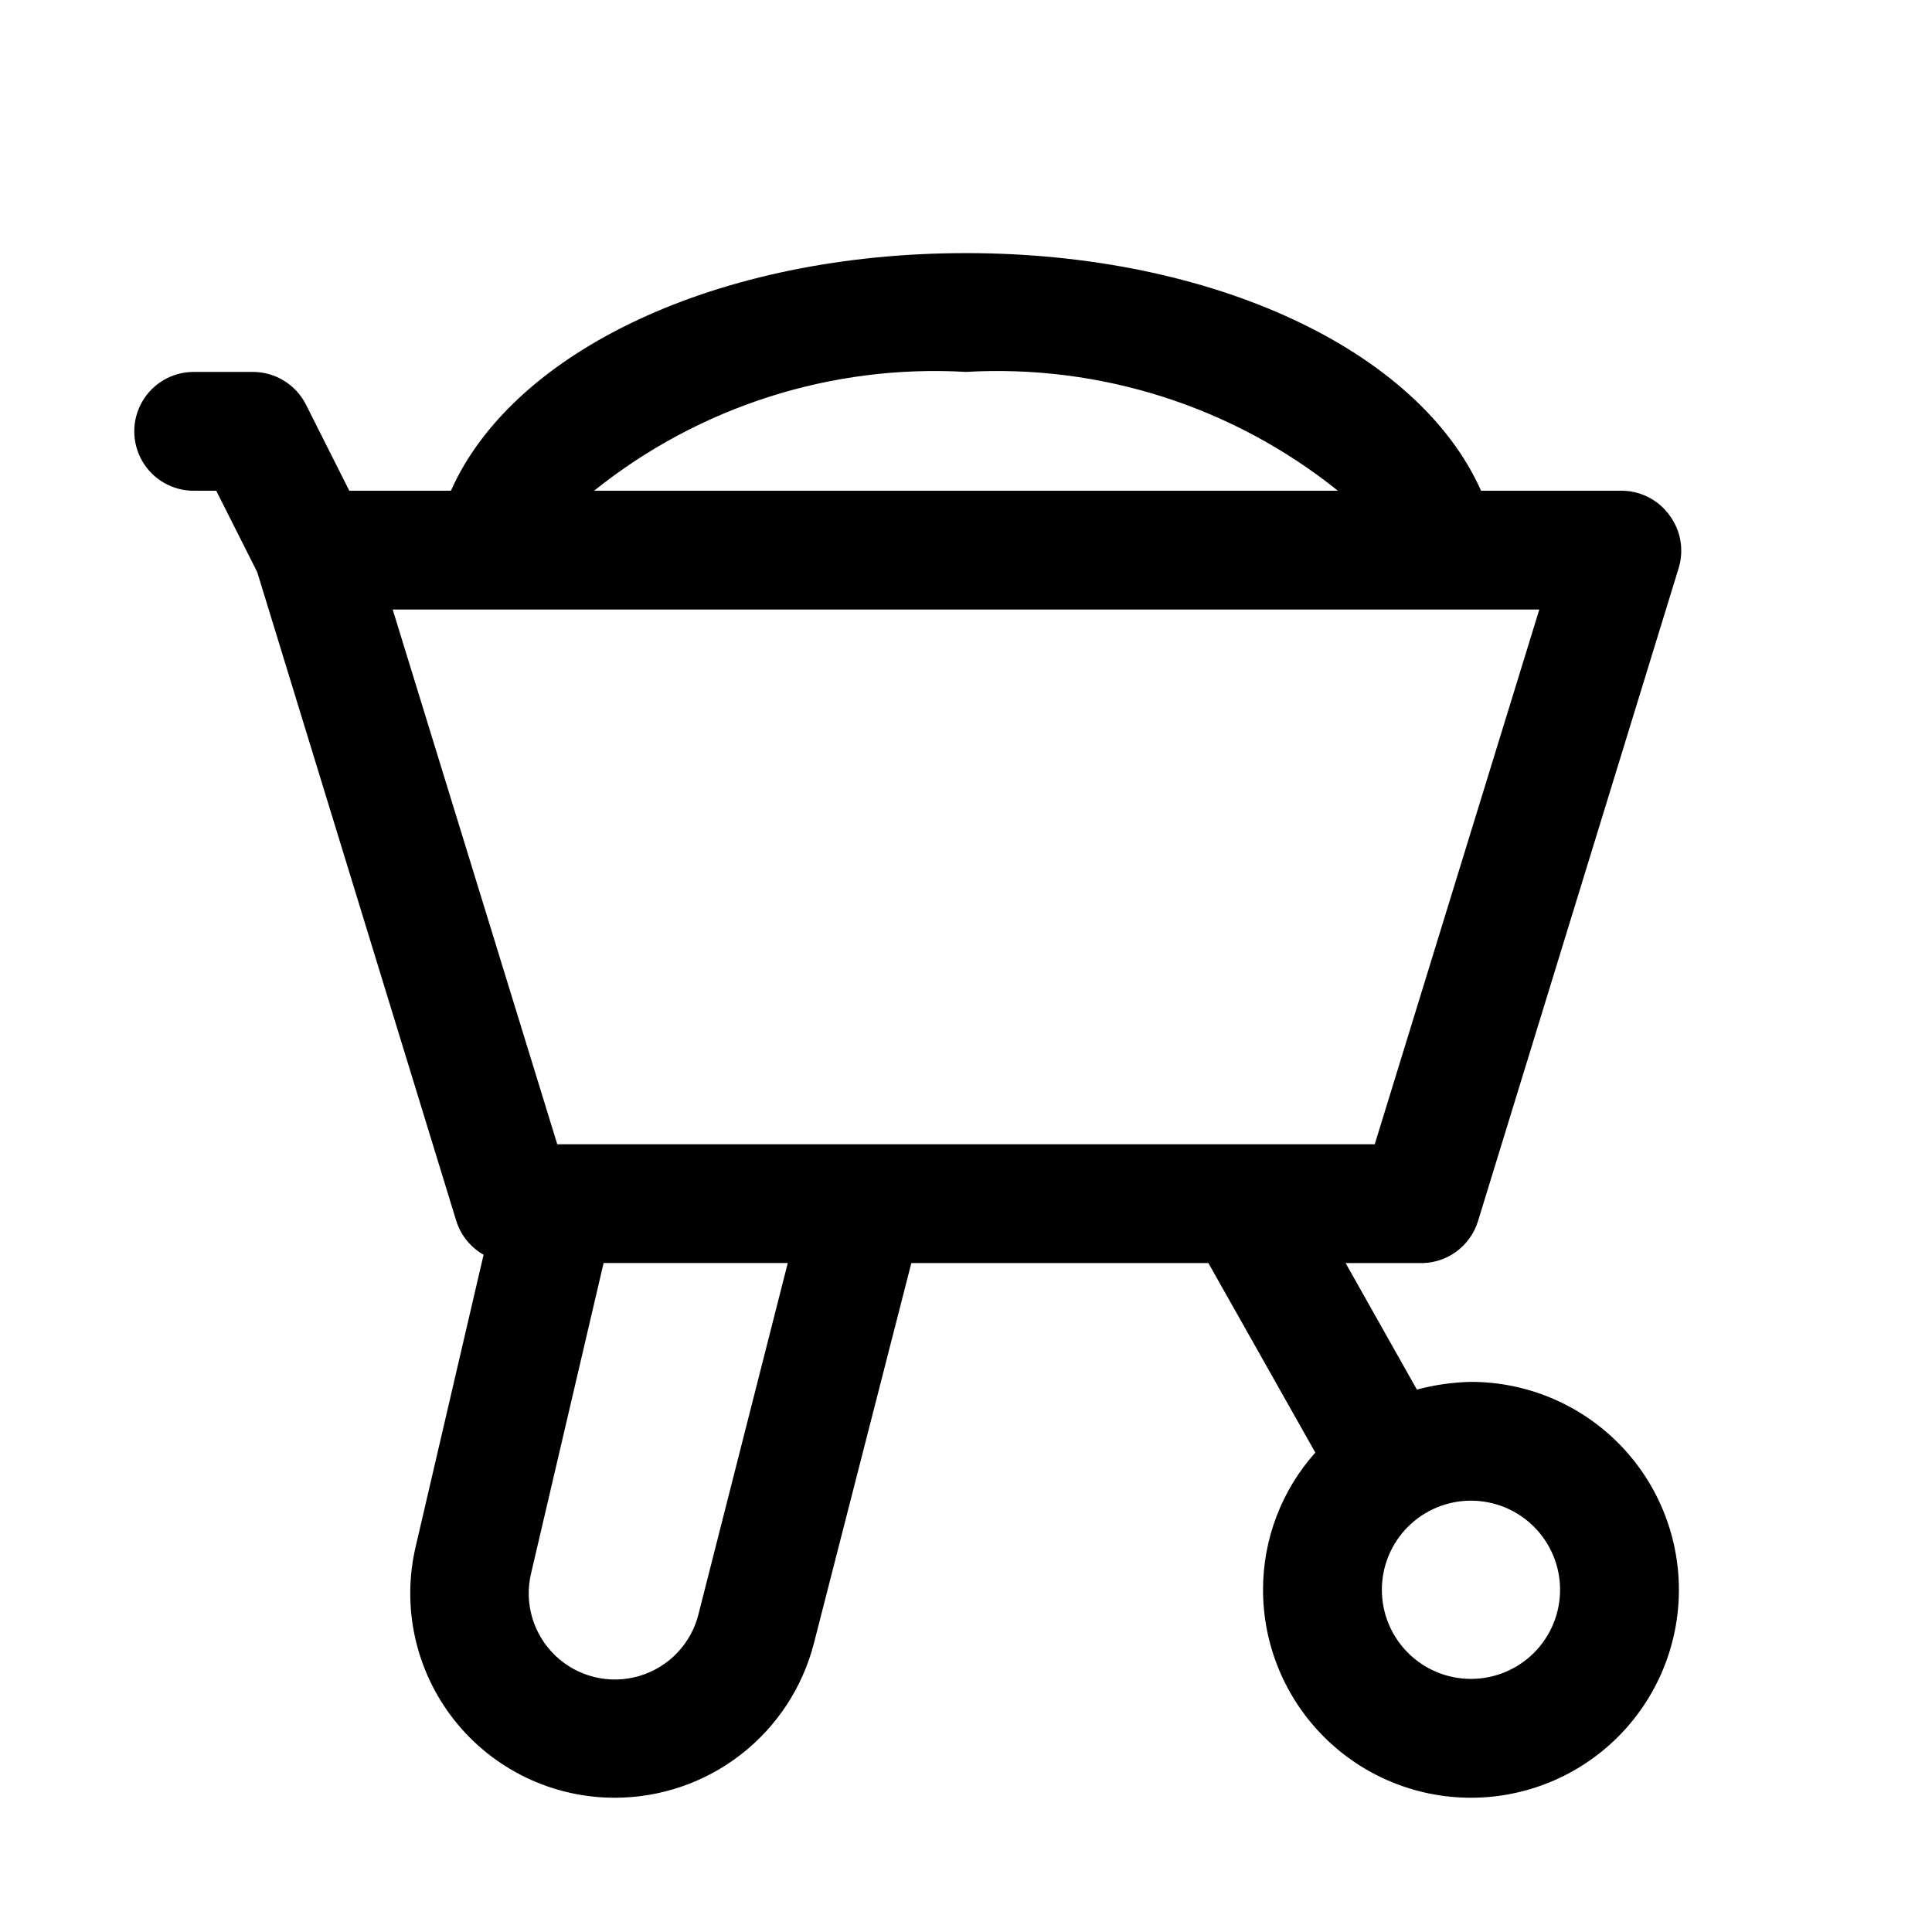
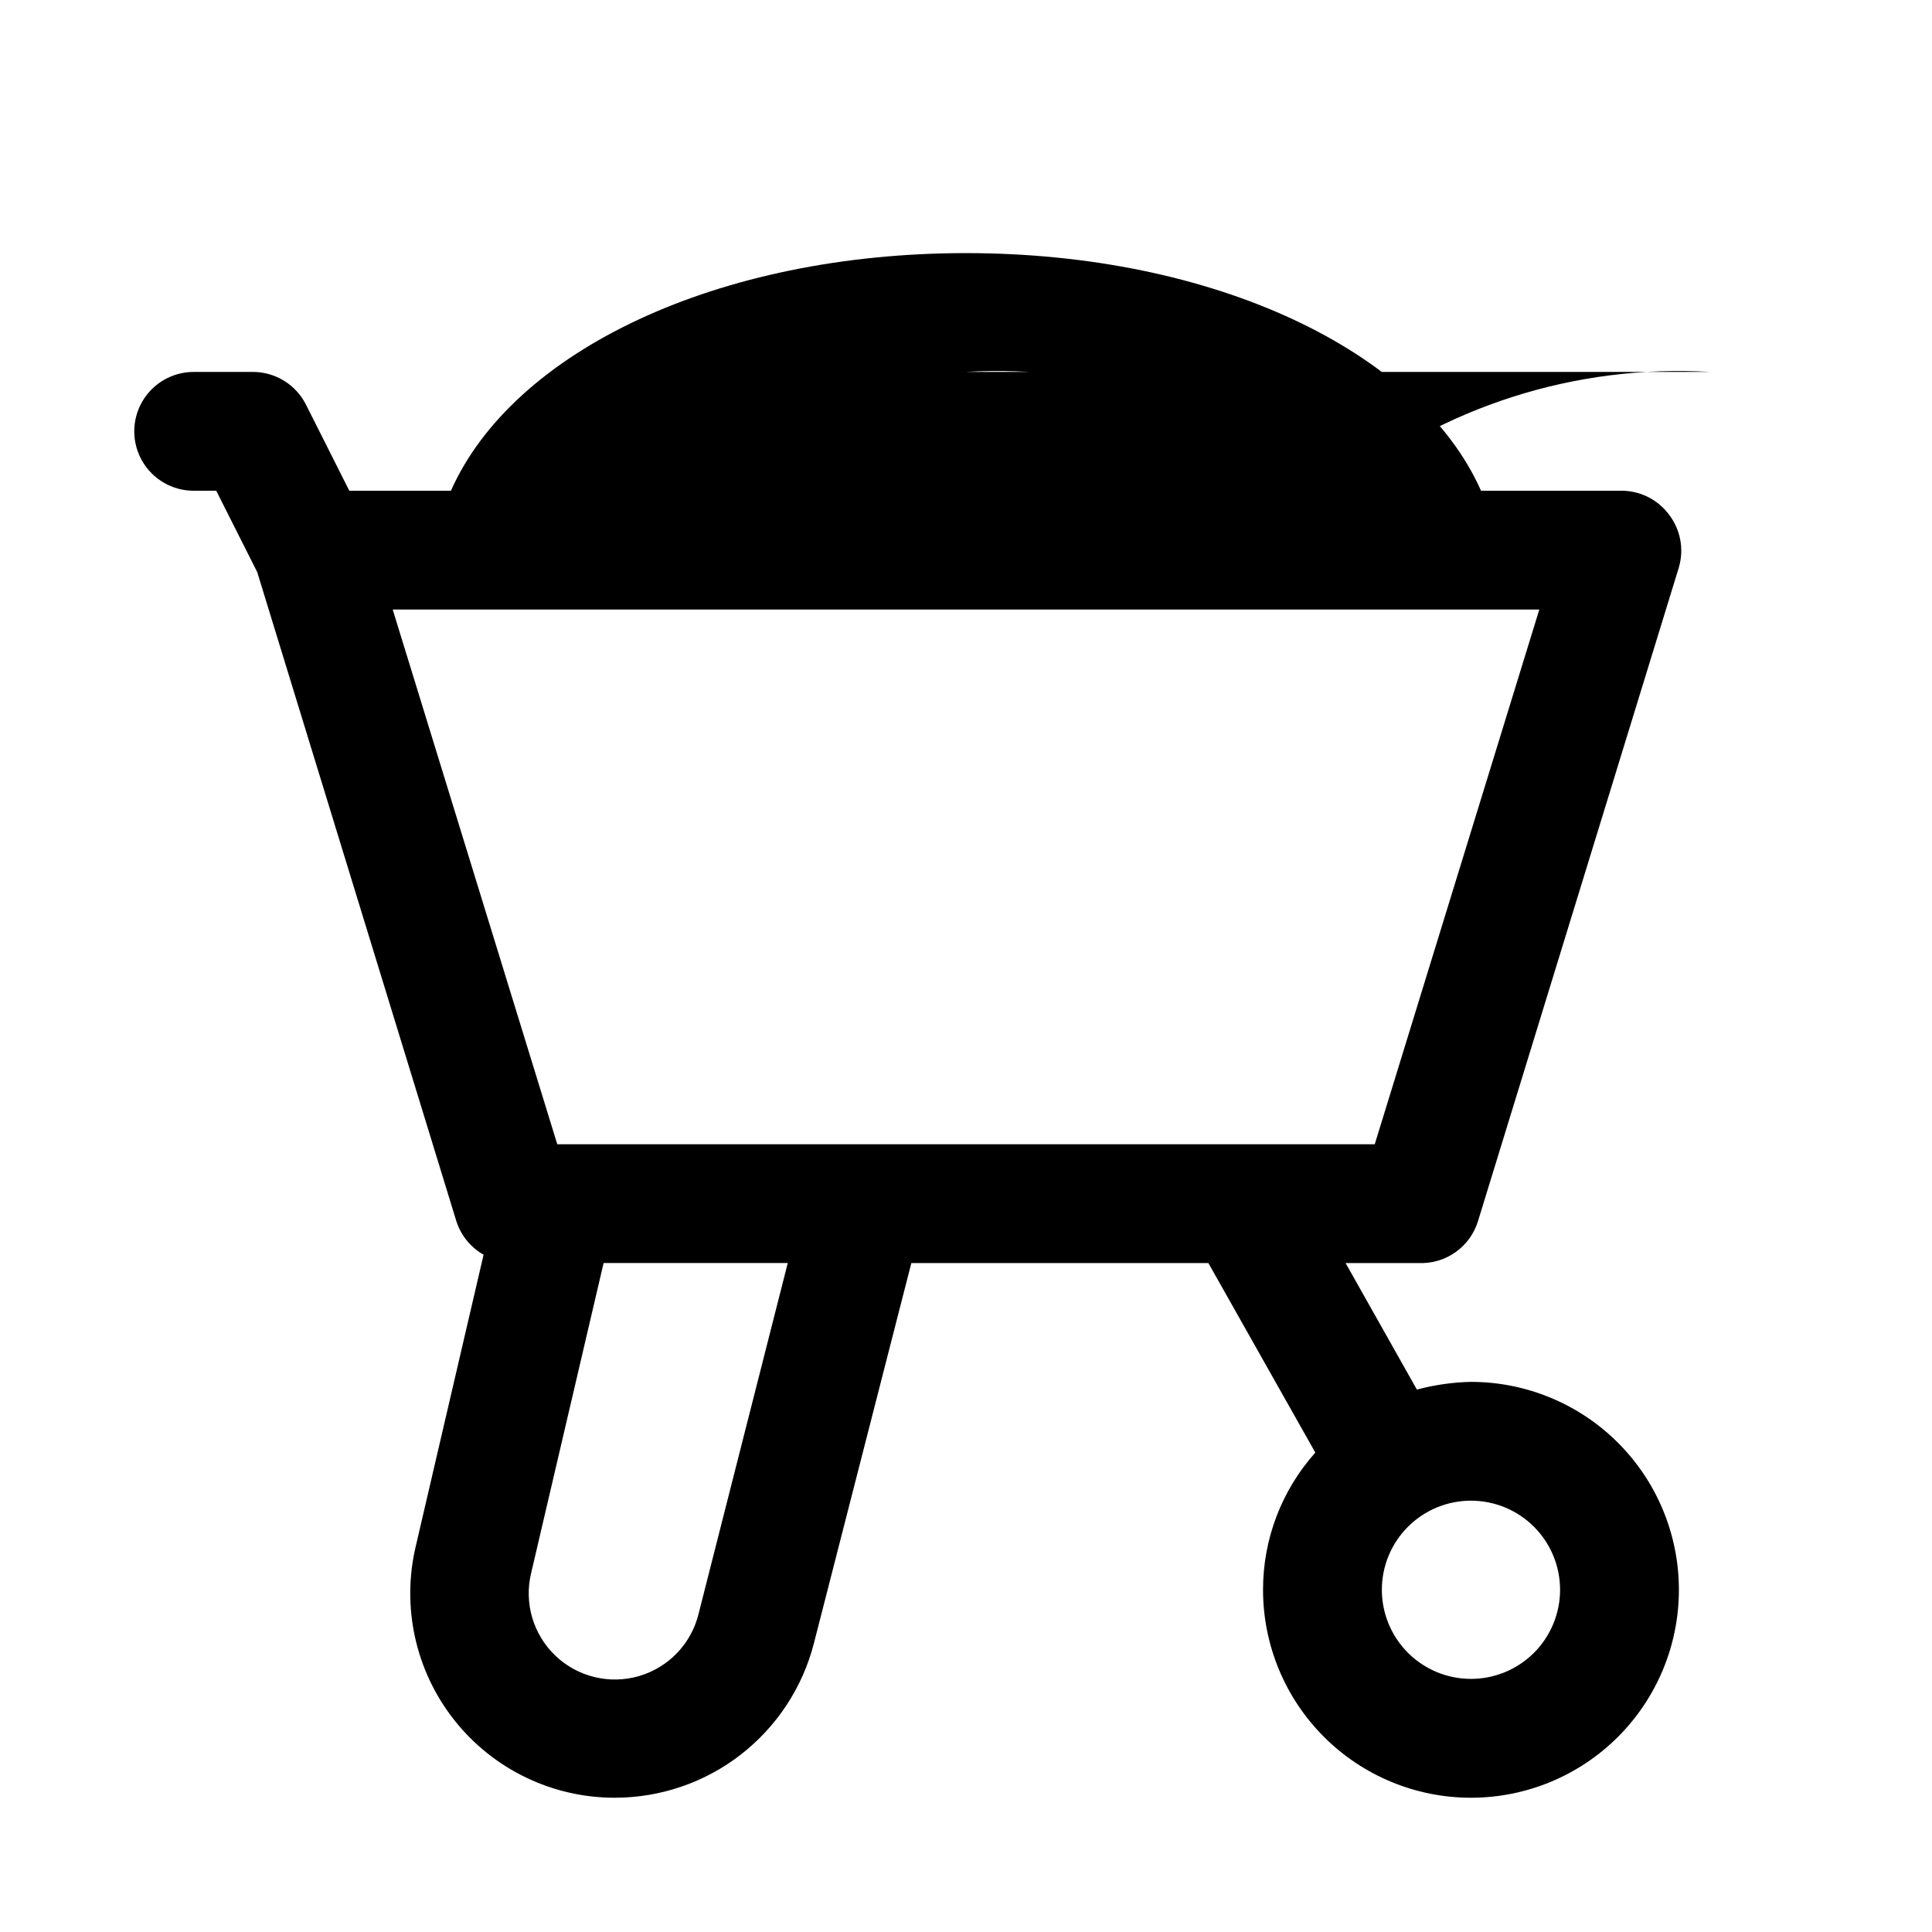
<svg xmlns="http://www.w3.org/2000/svg" fill="#000000" width="800px" height="800px" version="1.1" viewBox="144 144 512 512">
-   <path d="m533.82 510.21c-4.84 0.105-9.652 0.793-14.328 2.047l-18.895-33.535h19.367c3.492 0.148 6.938-0.867 9.785-2.891 2.852-2.027 4.949-4.941 5.957-8.289l53.215-173.18c1.391-4.758 0.457-9.891-2.519-13.855-3.066-4.207-8.02-6.621-13.223-6.453h-36.684c-16.531-37.156-70.848-62.977-136.5-62.977s-119.97 25.82-136.5 62.977h-26.922l-11.492-22.828c-1.309-2.598-3.309-4.781-5.785-6.309-2.473-1.531-5.32-2.344-8.227-2.352h-15.746c-5.625 0-10.82 3-13.633 7.871-2.812 4.871-2.812 10.875 0 15.746 2.812 4.871 8.008 7.871 13.633 7.871h5.984l10.863 21.57 52.742 171.92c1.191 3.801 3.781 7.008 7.242 8.977l-17.949 77.145c-3.856 16.137-0.105 33.152 10.18 46.172 10.285 13.02 25.973 20.605 42.566 20.582 12.086-0.004 23.828-4.027 33.375-11.438 9.547-7.414 16.363-17.789 19.367-29.496l25.82-100.76h78.719l28.34 50.223c-8.941 10.004-13.871 22.953-13.855 36.371 0 14.613 5.805 28.629 16.141 38.965 10.332 10.332 24.348 16.137 38.965 16.137 14.613 0 28.629-5.805 38.965-16.137 10.332-10.336 16.137-24.352 16.137-38.965 0-14.617-5.805-28.633-16.137-38.965-10.336-10.336-24.352-16.141-38.965-16.141zm-133.82-267.65c35.613-2.055 70.73 9.164 98.555 31.488h-197.11c27.828-22.324 62.941-33.543 98.559-31.488zm-151.93 62.977h303.86l-43.609 141.7h-216.64zm81.078 266.07c-1.91 7.93-7.91 14.238-15.734 16.547-7.824 2.309-16.285 0.27-22.199-5.352-5.91-5.621-8.375-13.973-6.461-21.902l19.207-82.184h48.805zm204.67 17.32 0.004-0.004c-6.266 0-12.273-2.488-16.699-6.914-4.43-4.43-6.918-10.438-6.918-16.699 0-6.266 2.488-12.273 6.918-16.699 4.426-4.43 10.434-6.918 16.699-6.918 6.262 0 12.27 2.488 16.699 6.918 4.426 4.426 6.914 10.434 6.914 16.699 0 6.262-2.488 12.27-6.914 16.699-4.43 4.426-10.438 6.914-16.699 6.914z" />
+   <path d="m533.82 510.21c-4.84 0.105-9.652 0.793-14.328 2.047l-18.895-33.535h19.367c3.492 0.148 6.938-0.867 9.785-2.891 2.852-2.027 4.949-4.941 5.957-8.289l53.215-173.18c1.391-4.758 0.457-9.891-2.519-13.855-3.066-4.207-8.02-6.621-13.223-6.453h-36.684c-16.531-37.156-70.848-62.977-136.5-62.977s-119.97 25.82-136.5 62.977h-26.922l-11.492-22.828c-1.309-2.598-3.309-4.781-5.785-6.309-2.473-1.531-5.32-2.344-8.227-2.352h-15.746c-5.625 0-10.82 3-13.633 7.871-2.812 4.871-2.812 10.875 0 15.746 2.812 4.871 8.008 7.871 13.633 7.871h5.984l10.863 21.57 52.742 171.92c1.191 3.801 3.781 7.008 7.242 8.977l-17.949 77.145c-3.856 16.137-0.105 33.152 10.18 46.172 10.285 13.02 25.973 20.605 42.566 20.582 12.086-0.004 23.828-4.027 33.375-11.438 9.547-7.414 16.363-17.789 19.367-29.496l25.82-100.76h78.719l28.34 50.223c-8.941 10.004-13.871 22.953-13.855 36.371 0 14.613 5.805 28.629 16.141 38.965 10.332 10.332 24.348 16.137 38.965 16.137 14.613 0 28.629-5.805 38.965-16.137 10.332-10.336 16.137-24.352 16.137-38.965 0-14.617-5.805-28.633-16.137-38.965-10.336-10.336-24.352-16.141-38.965-16.141zm-133.82-267.65c35.613-2.055 70.73 9.164 98.555 31.488c27.828-22.324 62.941-33.543 98.559-31.488zm-151.93 62.977h303.86l-43.609 141.7h-216.64zm81.078 266.07c-1.91 7.93-7.91 14.238-15.734 16.547-7.824 2.309-16.285 0.27-22.199-5.352-5.91-5.621-8.375-13.973-6.461-21.902l19.207-82.184h48.805zm204.67 17.32 0.004-0.004c-6.266 0-12.273-2.488-16.699-6.914-4.43-4.43-6.918-10.438-6.918-16.699 0-6.266 2.488-12.273 6.918-16.699 4.426-4.43 10.434-6.918 16.699-6.918 6.262 0 12.27 2.488 16.699 6.918 4.426 4.426 6.914 10.434 6.914 16.699 0 6.262-2.488 12.27-6.914 16.699-4.43 4.426-10.438 6.914-16.699 6.914z" />
</svg>